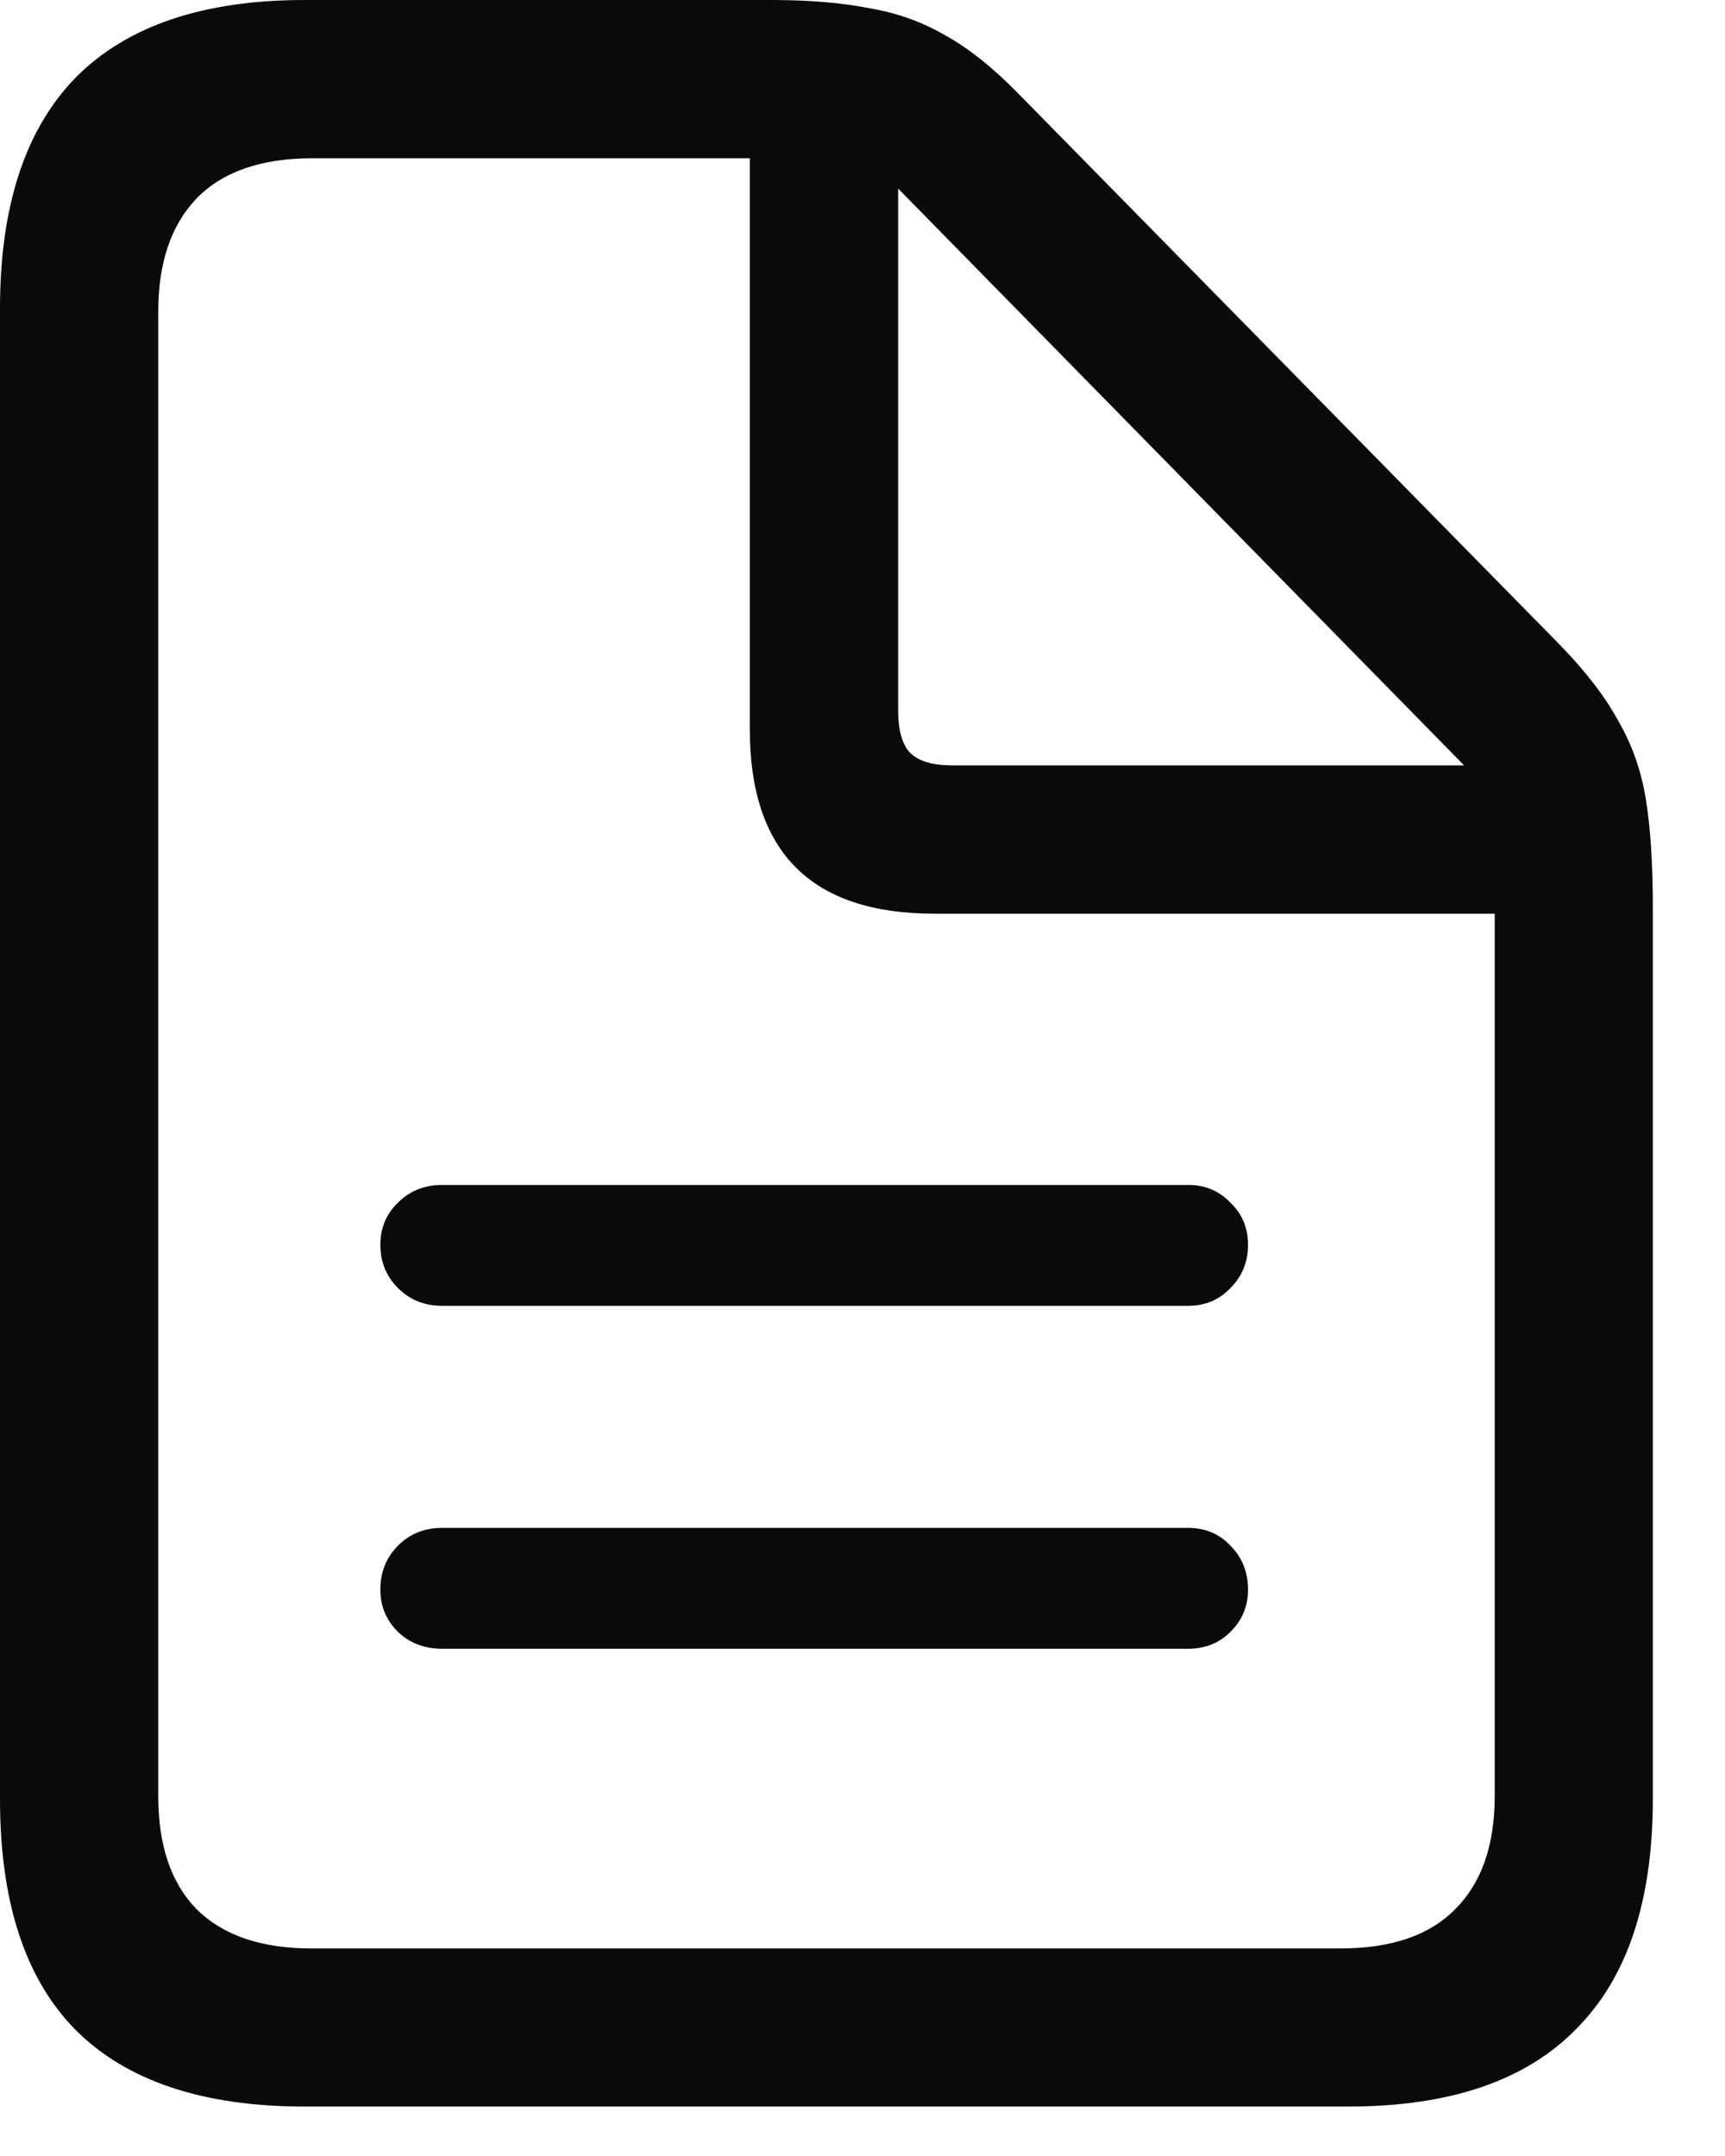
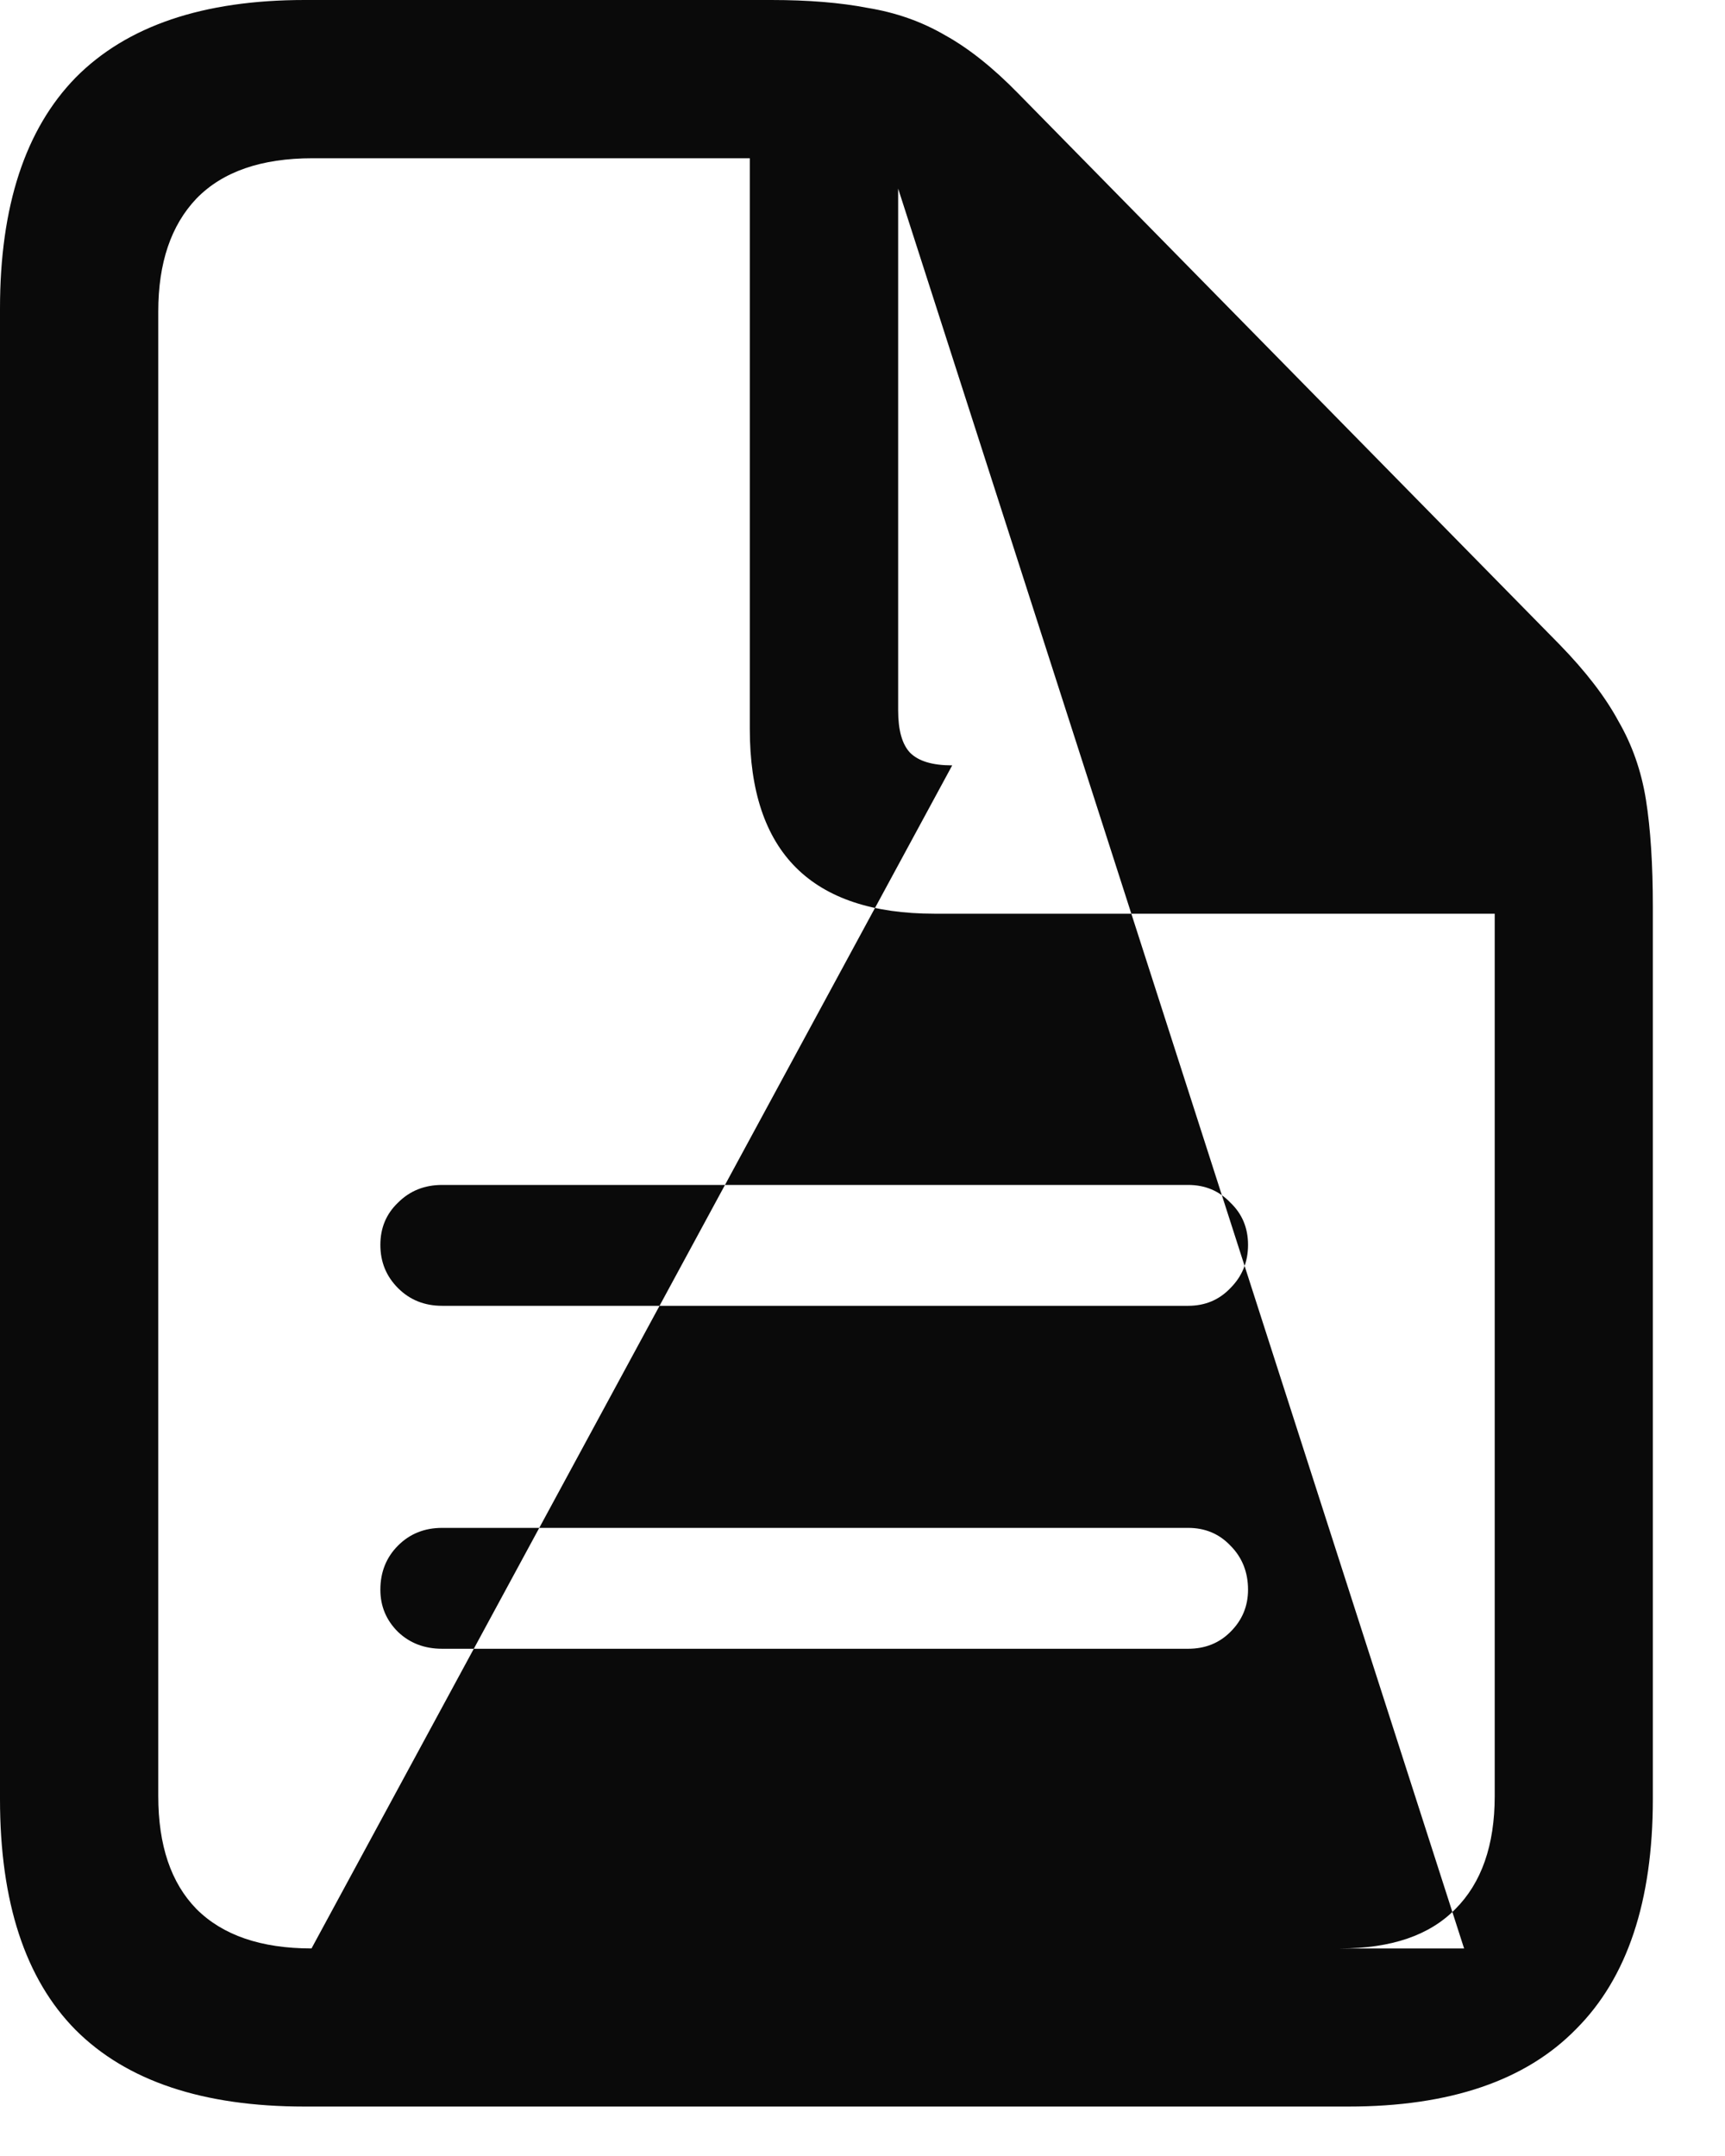
<svg xmlns="http://www.w3.org/2000/svg" width="12" height="15" viewBox="0 0 12 15" fill="none">
-   <path d="M8.265 8.244C8.383 8.244 8.481 8.285 8.559 8.367C8.641 8.445 8.682 8.543 8.682 8.661C8.682 8.78 8.641 8.88 8.559 8.962C8.481 9.044 8.383 9.085 8.265 9.085H3.076C2.953 9.085 2.851 9.044 2.769 8.962C2.687 8.88 2.646 8.78 2.646 8.661C2.646 8.543 2.687 8.445 2.769 8.367C2.851 8.285 2.953 8.244 3.076 8.244H8.265ZM8.265 10.63C8.383 10.63 8.481 10.671 8.559 10.753C8.641 10.835 8.682 10.938 8.682 11.06C8.682 11.175 8.641 11.273 8.559 11.354C8.481 11.432 8.383 11.471 8.265 11.471H3.076C2.953 11.471 2.851 11.432 2.769 11.354C2.687 11.273 2.646 11.175 2.646 11.06C2.646 10.938 2.687 10.835 2.769 10.753C2.851 10.671 2.953 10.63 3.076 10.63H8.265ZM2.119 14.656C1.413 14.656 0.882 14.479 0.526 14.123C0.175 13.768 0 13.232 0 12.517V2.146C0 1.436 0.175 0.9 0.526 0.54C0.882 0.18 1.413 0 2.119 0H5.366C5.621 0 5.845 0.018 6.036 0.055C6.232 0.087 6.412 0.15 6.576 0.246C6.74 0.337 6.909 0.472 7.082 0.649L10.849 4.484C11.031 4.671 11.168 4.849 11.259 5.018C11.354 5.182 11.418 5.364 11.45 5.564C11.482 5.765 11.498 6.013 11.498 6.31V12.517C11.498 13.227 11.32 13.761 10.965 14.116C10.614 14.476 10.085 14.656 9.379 14.656H2.119ZM2.167 13.556H9.324C9.68 13.556 9.946 13.464 10.124 13.282C10.306 13.1 10.398 12.838 10.398 12.496V6.357H6.501C6.073 6.357 5.751 6.25 5.537 6.036C5.323 5.822 5.216 5.501 5.216 5.072V1.101H2.174C1.818 1.101 1.549 1.194 1.367 1.381C1.189 1.568 1.101 1.83 1.101 2.167V12.496C1.101 12.838 1.189 13.1 1.367 13.282C1.549 13.464 1.816 13.556 2.167 13.556ZM6.624 5.325H10.185L6.248 1.312V4.942C6.248 5.079 6.275 5.177 6.33 5.236C6.389 5.296 6.487 5.325 6.624 5.325Z" fill="#0A0A0A" />
+   <path d="M8.265 8.244C8.383 8.244 8.481 8.285 8.559 8.367C8.641 8.445 8.682 8.543 8.682 8.661C8.682 8.78 8.641 8.88 8.559 8.962C8.481 9.044 8.383 9.085 8.265 9.085H3.076C2.953 9.085 2.851 9.044 2.769 8.962C2.687 8.88 2.646 8.78 2.646 8.661C2.646 8.543 2.687 8.445 2.769 8.367C2.851 8.285 2.953 8.244 3.076 8.244H8.265ZM8.265 10.63C8.383 10.63 8.481 10.671 8.559 10.753C8.641 10.835 8.682 10.938 8.682 11.06C8.682 11.175 8.641 11.273 8.559 11.354C8.481 11.432 8.383 11.471 8.265 11.471H3.076C2.953 11.471 2.851 11.432 2.769 11.354C2.687 11.273 2.646 11.175 2.646 11.06C2.646 10.938 2.687 10.835 2.769 10.753C2.851 10.671 2.953 10.63 3.076 10.63H8.265ZM2.119 14.656C1.413 14.656 0.882 14.479 0.526 14.123C0.175 13.768 0 13.232 0 12.517V2.146C0 1.436 0.175 0.9 0.526 0.54C0.882 0.18 1.413 0 2.119 0H5.366C5.621 0 5.845 0.018 6.036 0.055C6.232 0.087 6.412 0.15 6.576 0.246C6.74 0.337 6.909 0.472 7.082 0.649L10.849 4.484C11.031 4.671 11.168 4.849 11.259 5.018C11.354 5.182 11.418 5.364 11.45 5.564C11.482 5.765 11.498 6.013 11.498 6.31V12.517C11.498 13.227 11.32 13.761 10.965 14.116C10.614 14.476 10.085 14.656 9.379 14.656H2.119ZM2.167 13.556H9.324C9.68 13.556 9.946 13.464 10.124 13.282C10.306 13.1 10.398 12.838 10.398 12.496V6.357H6.501C6.073 6.357 5.751 6.25 5.537 6.036C5.323 5.822 5.216 5.501 5.216 5.072V1.101H2.174C1.818 1.101 1.549 1.194 1.367 1.381C1.189 1.568 1.101 1.83 1.101 2.167V12.496C1.101 12.838 1.189 13.1 1.367 13.282C1.549 13.464 1.816 13.556 2.167 13.556ZH10.185L6.248 1.312V4.942C6.248 5.079 6.275 5.177 6.33 5.236C6.389 5.296 6.487 5.325 6.624 5.325Z" fill="#0A0A0A" />
</svg>